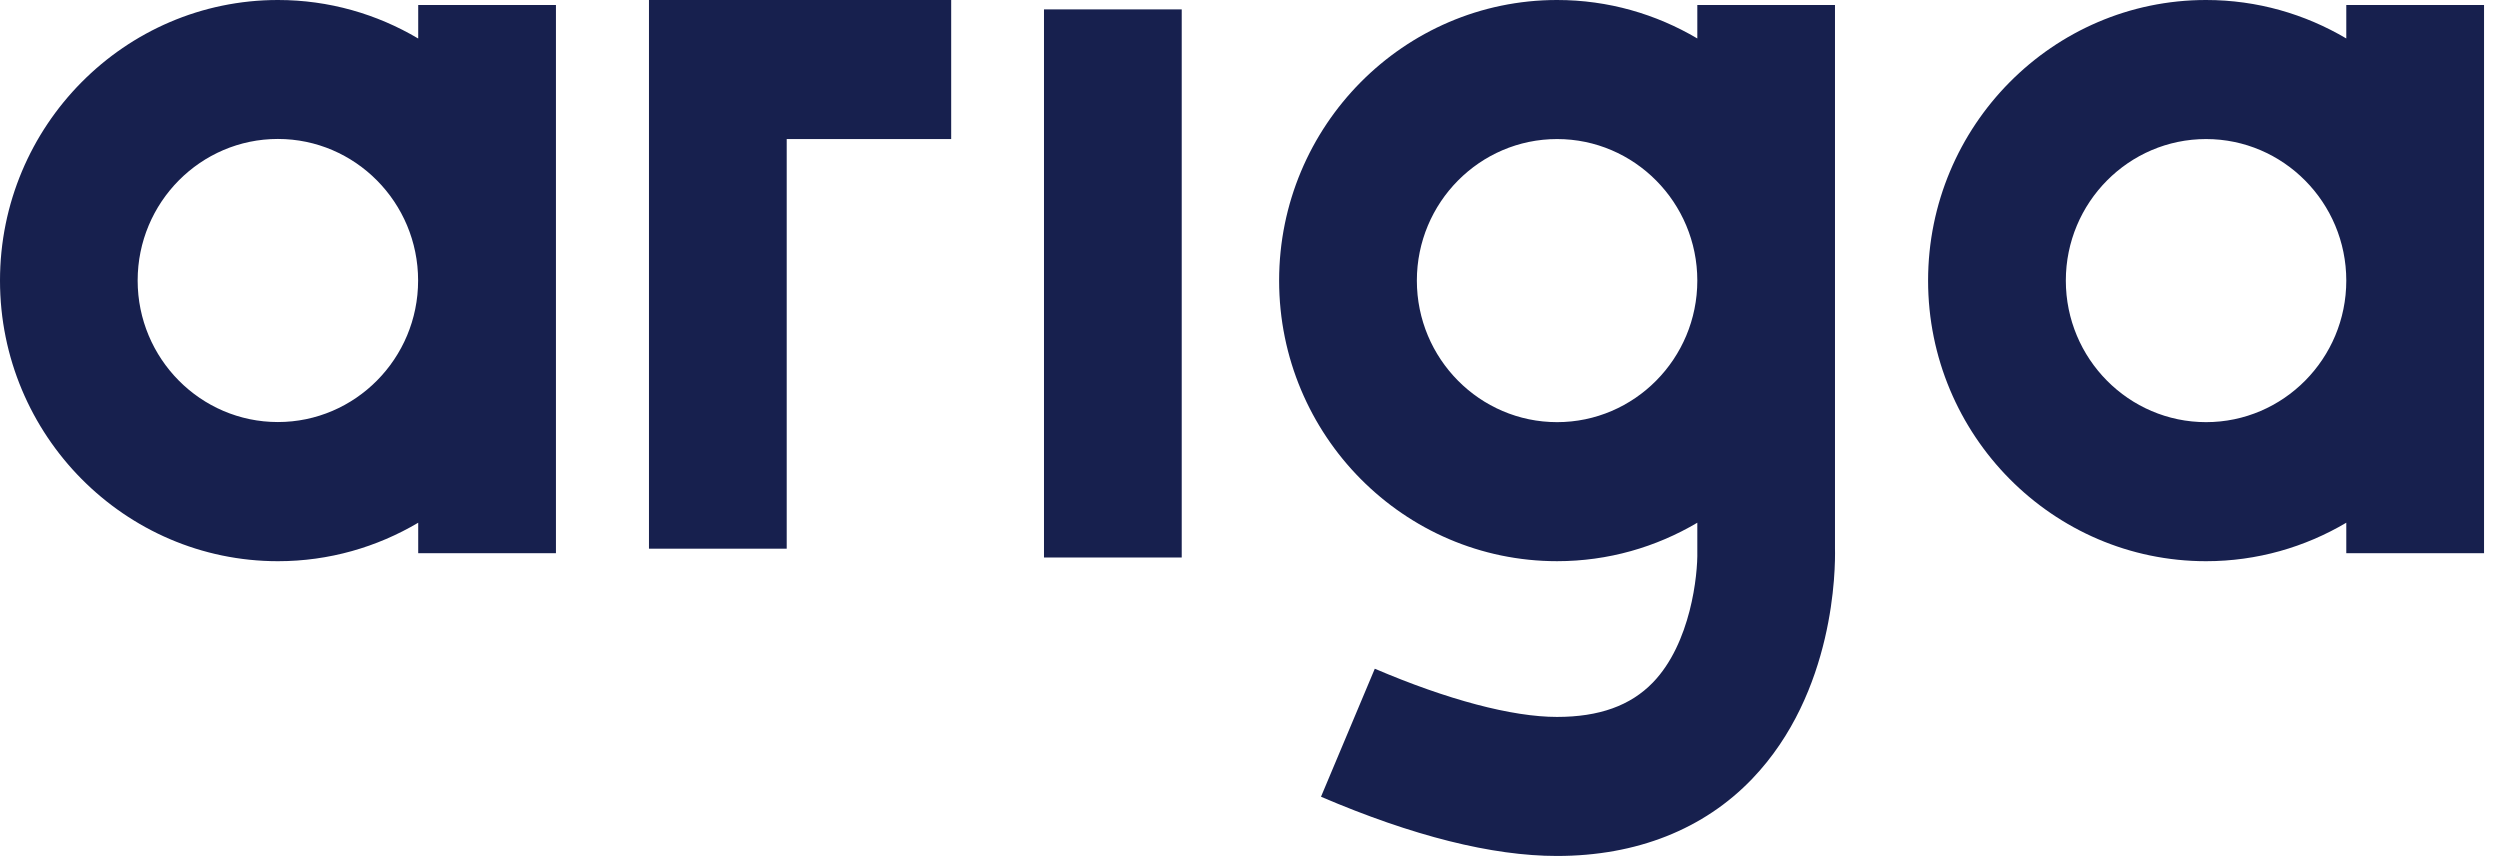
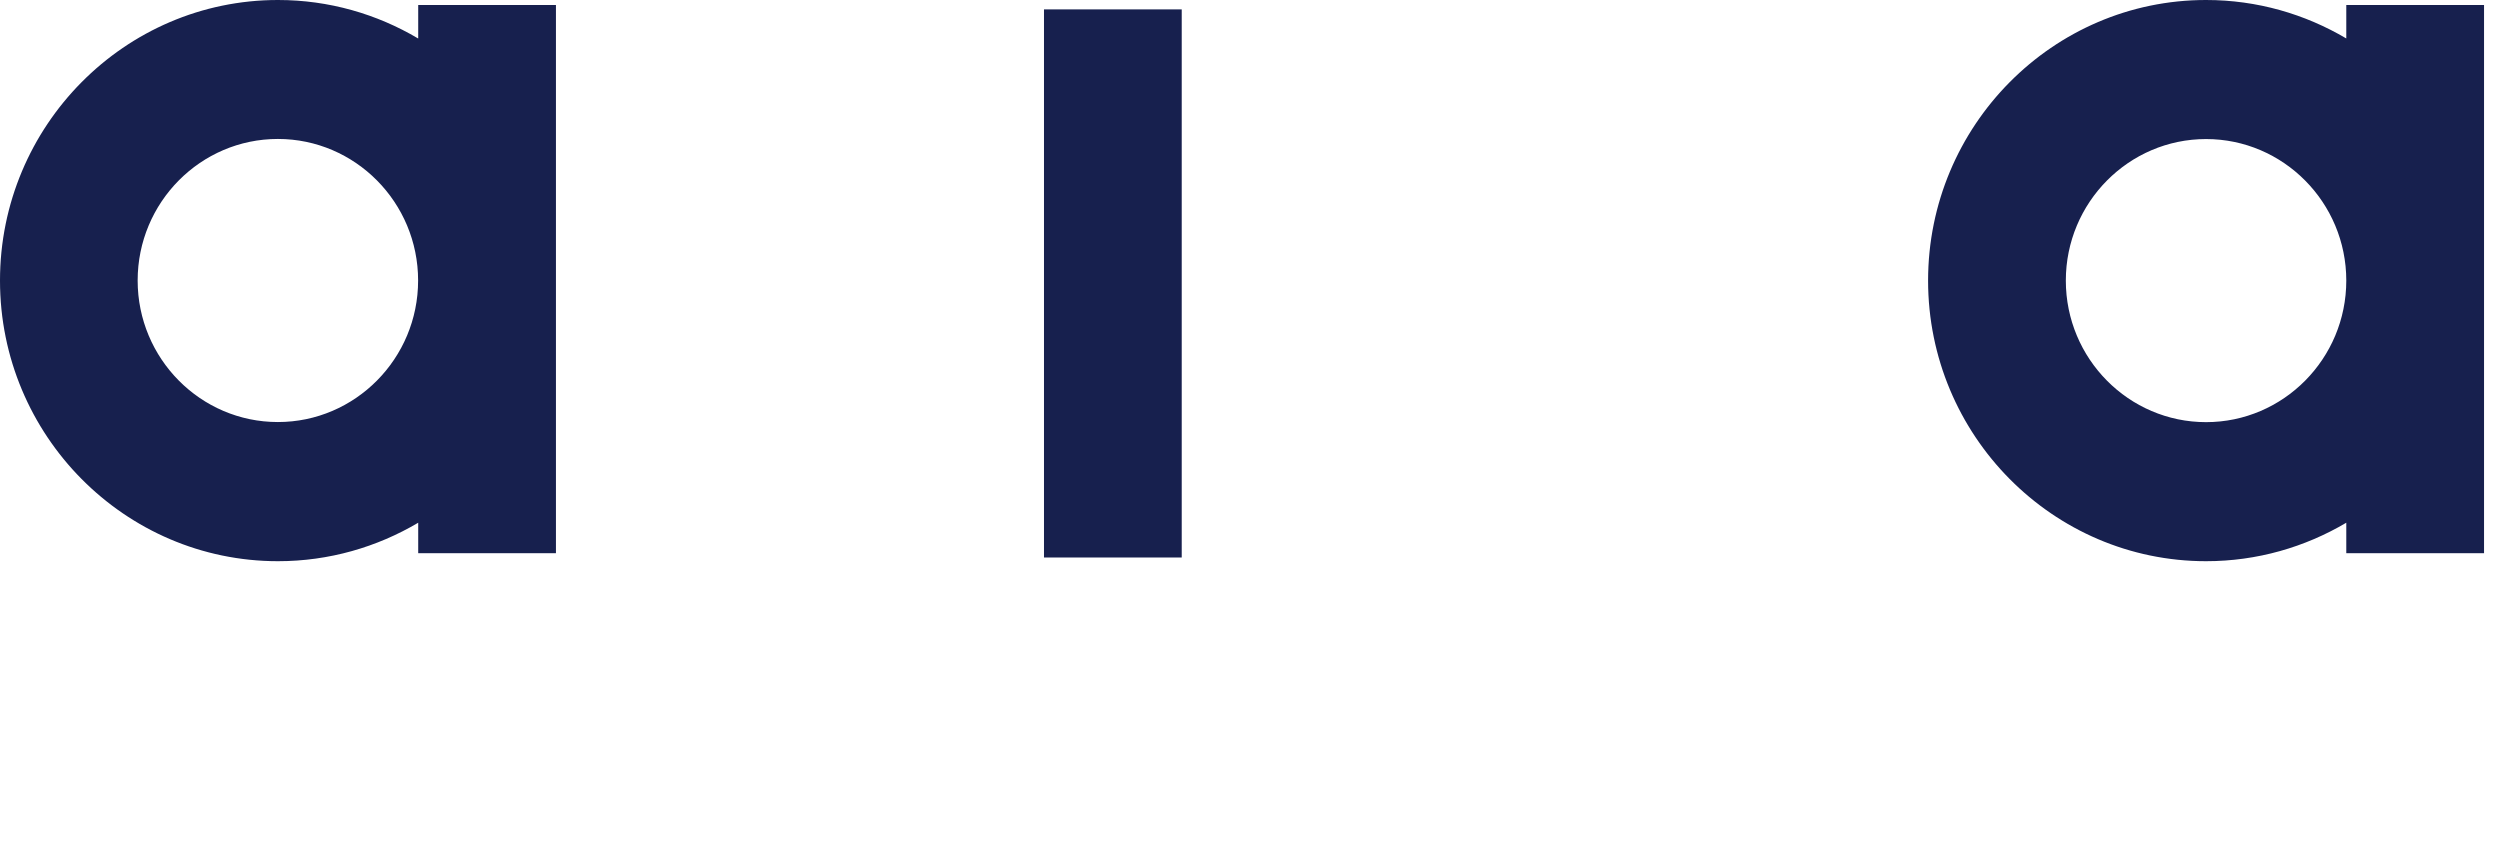
<svg xmlns="http://www.w3.org/2000/svg" width="148" height="51" viewBox="0 0 148 51" fill="none">
  <path d="M24.752 2.277C22.317 0.834 19.479 0 16.456 0C7.383 0 0 7.452 0 16.611C0 25.77 7.383 33.223 16.456 33.223C19.484 33.223 22.317 32.388 24.758 30.945V32.751H32.912V0.296H24.758V2.277H24.752ZM16.451 24.985C11.873 24.985 8.149 21.226 8.149 16.606C8.149 11.985 11.873 8.226 16.451 8.226C21.028 8.226 24.752 11.985 24.752 16.606C24.752 21.226 21.028 24.985 16.451 24.985Z" fill="#17204E" />
  <path d="M138.9 0.296V2.277C136.459 0.834 133.627 0 130.599 0C121.525 0 114.143 7.452 114.143 16.611C114.143 25.77 121.525 33.223 130.599 33.223C133.627 33.223 136.459 32.388 138.9 30.945V32.751H147.055V0.296H138.9ZM130.599 24.991C126.021 24.991 122.297 21.232 122.297 16.611C122.297 11.991 126.021 8.232 130.599 8.232C135.176 8.232 138.9 11.991 138.9 16.611C138.9 21.232 135.176 24.991 130.599 24.991Z" fill="#17204E" />
-   <path d="M38.419 32.482H46.573V8.232H56.31V0H38.419V32.482Z" fill="#17204E" />
  <path d="M69.958 0.556H61.804V33.004H69.958V0.556Z" fill="#17204E" />
-   <path d="M108.636 0.296H100.481V2.277C98.04 0.834 95.208 0 92.18 0C83.106 0 75.724 7.452 75.724 16.611C75.724 25.77 83.106 33.222 92.18 33.222C95.208 33.222 98.04 32.388 100.481 30.945V32.52C100.481 32.553 100.481 32.608 100.481 32.641C100.514 34.013 100.101 38.079 97.85 40.406C96.523 41.778 94.664 42.442 92.174 42.442C89.516 42.442 85.689 41.427 81.388 39.588L78.203 47.167C83.639 49.494 88.336 50.673 92.174 50.673C96.877 50.673 100.873 49.093 103.738 46.097C108.631 40.982 108.658 33.64 108.631 32.465V0.296H108.636ZM92.18 24.991C87.602 24.991 83.878 21.232 83.878 16.611C83.878 11.991 87.602 8.232 92.18 8.232C96.757 8.232 100.481 11.991 100.481 16.611C100.481 21.232 96.757 24.991 92.18 24.991Z" fill="#17204E" />
</svg>